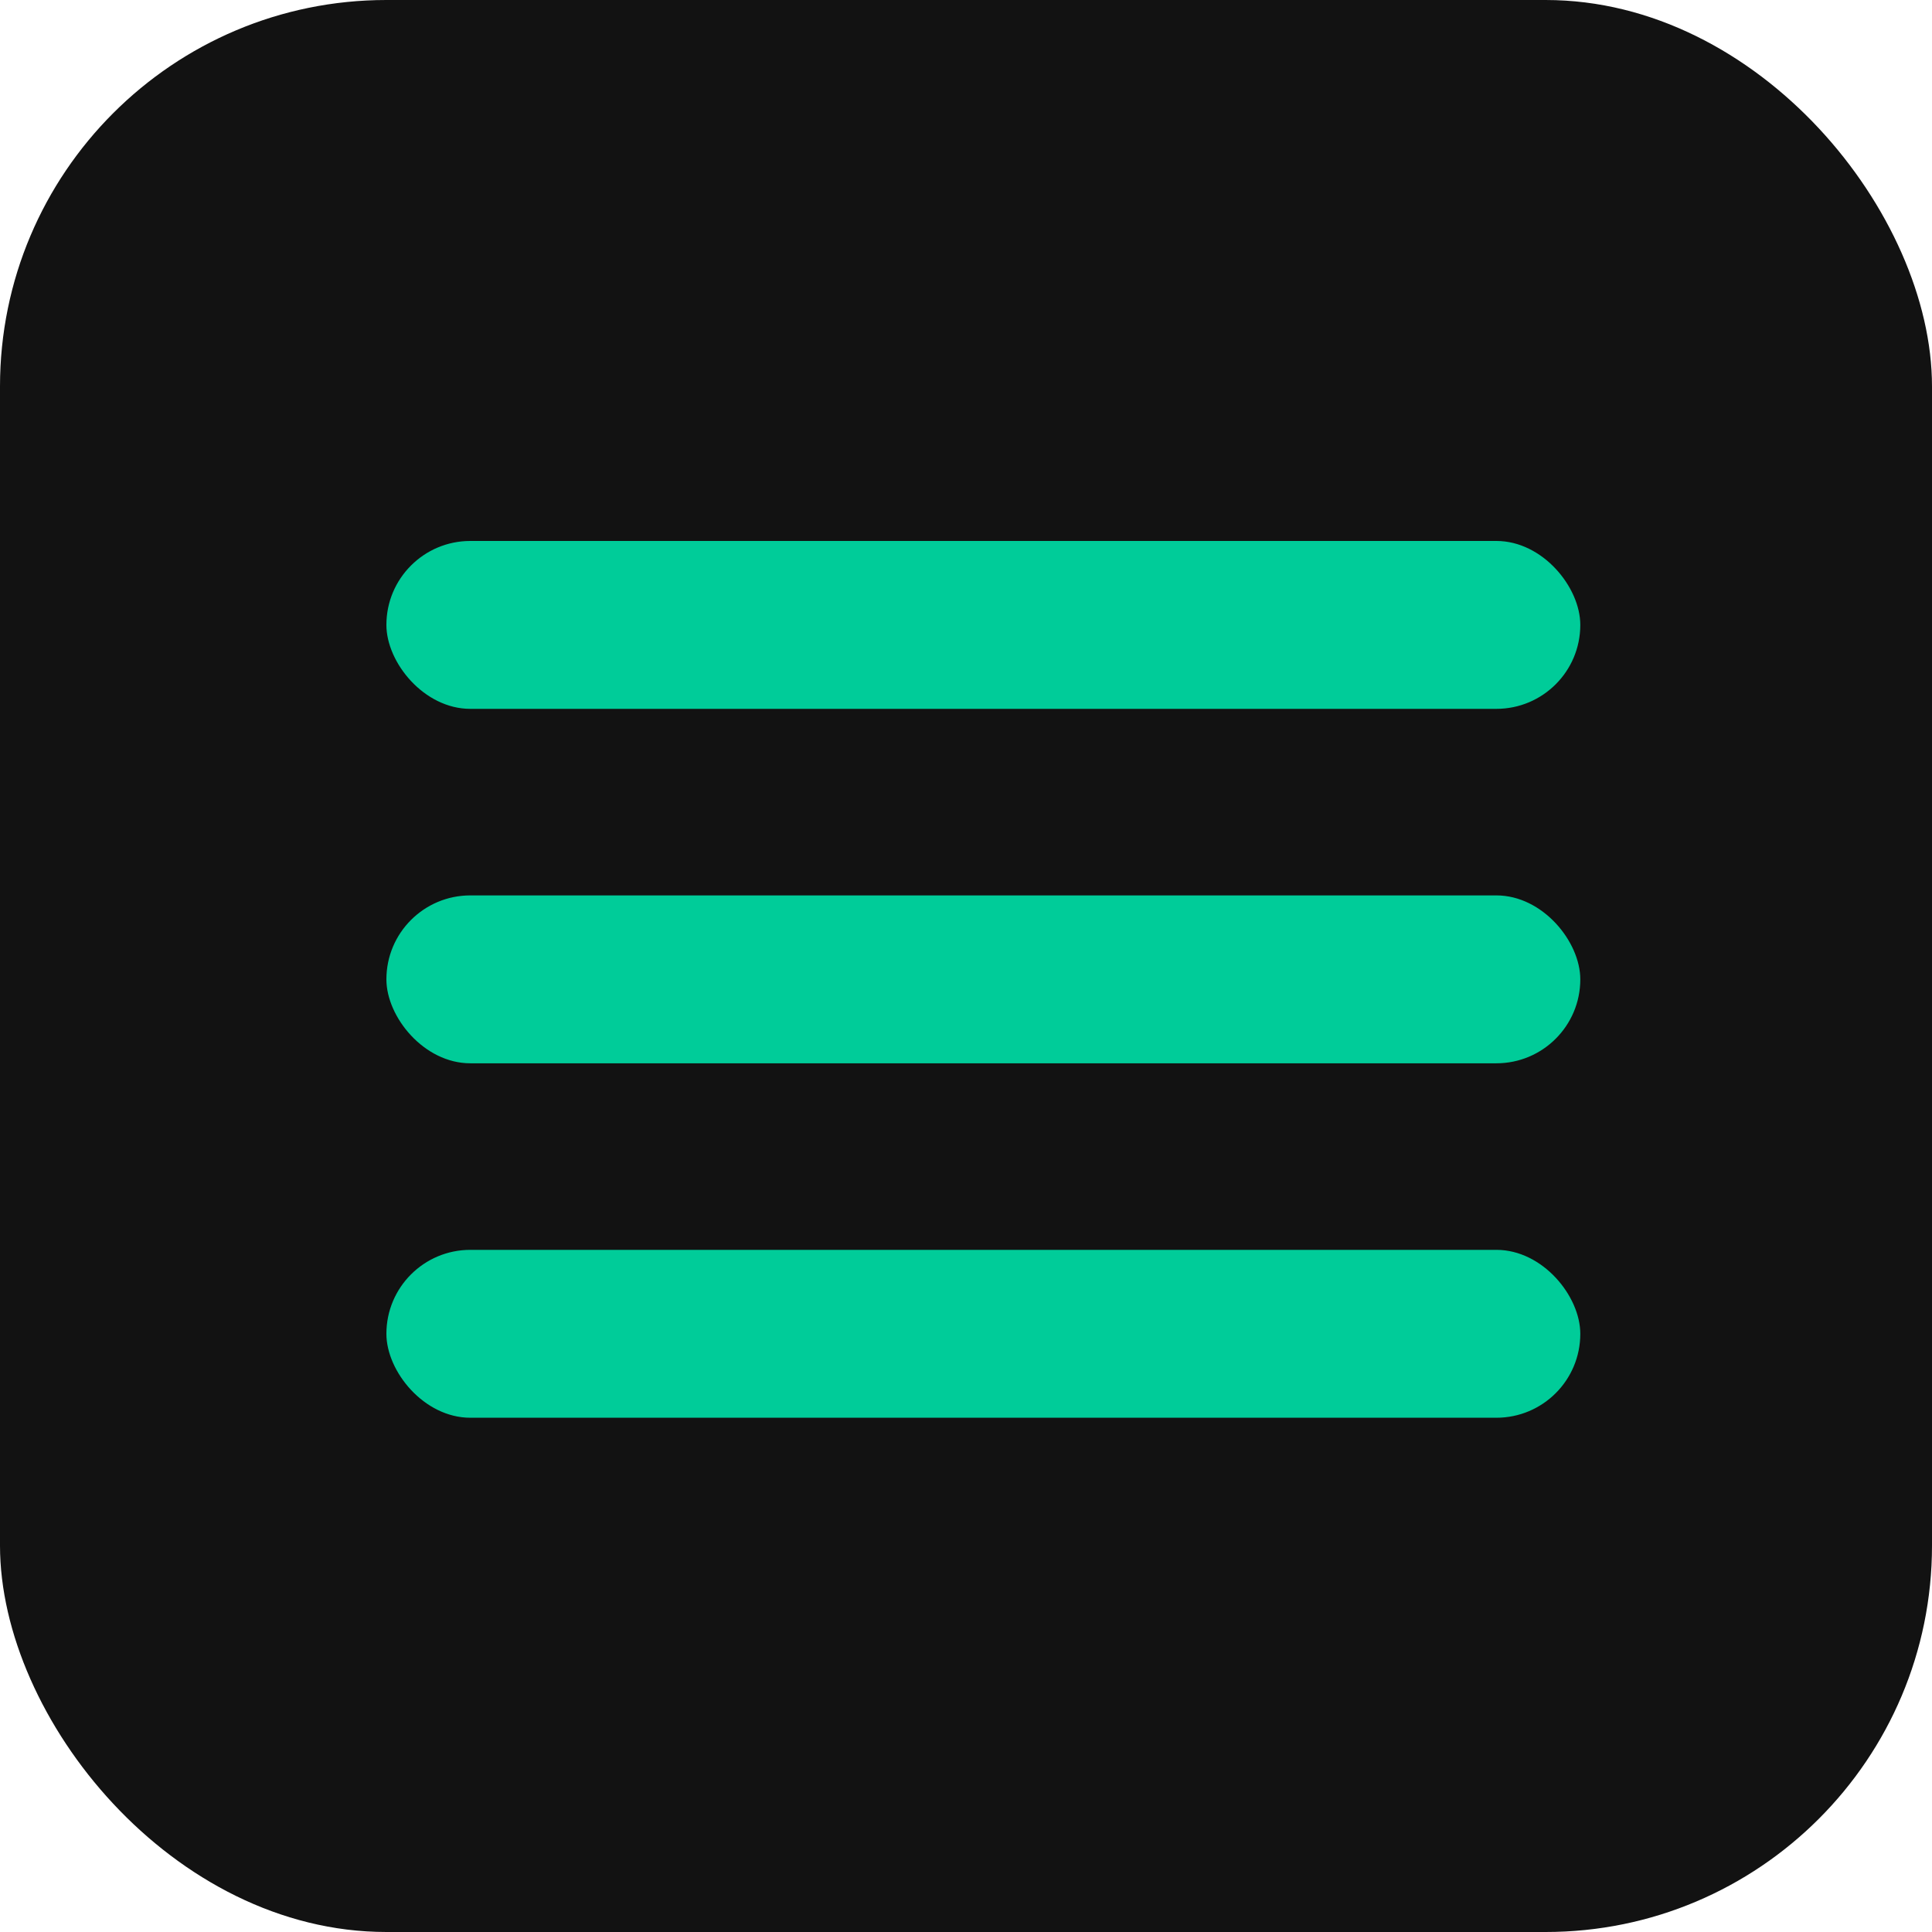
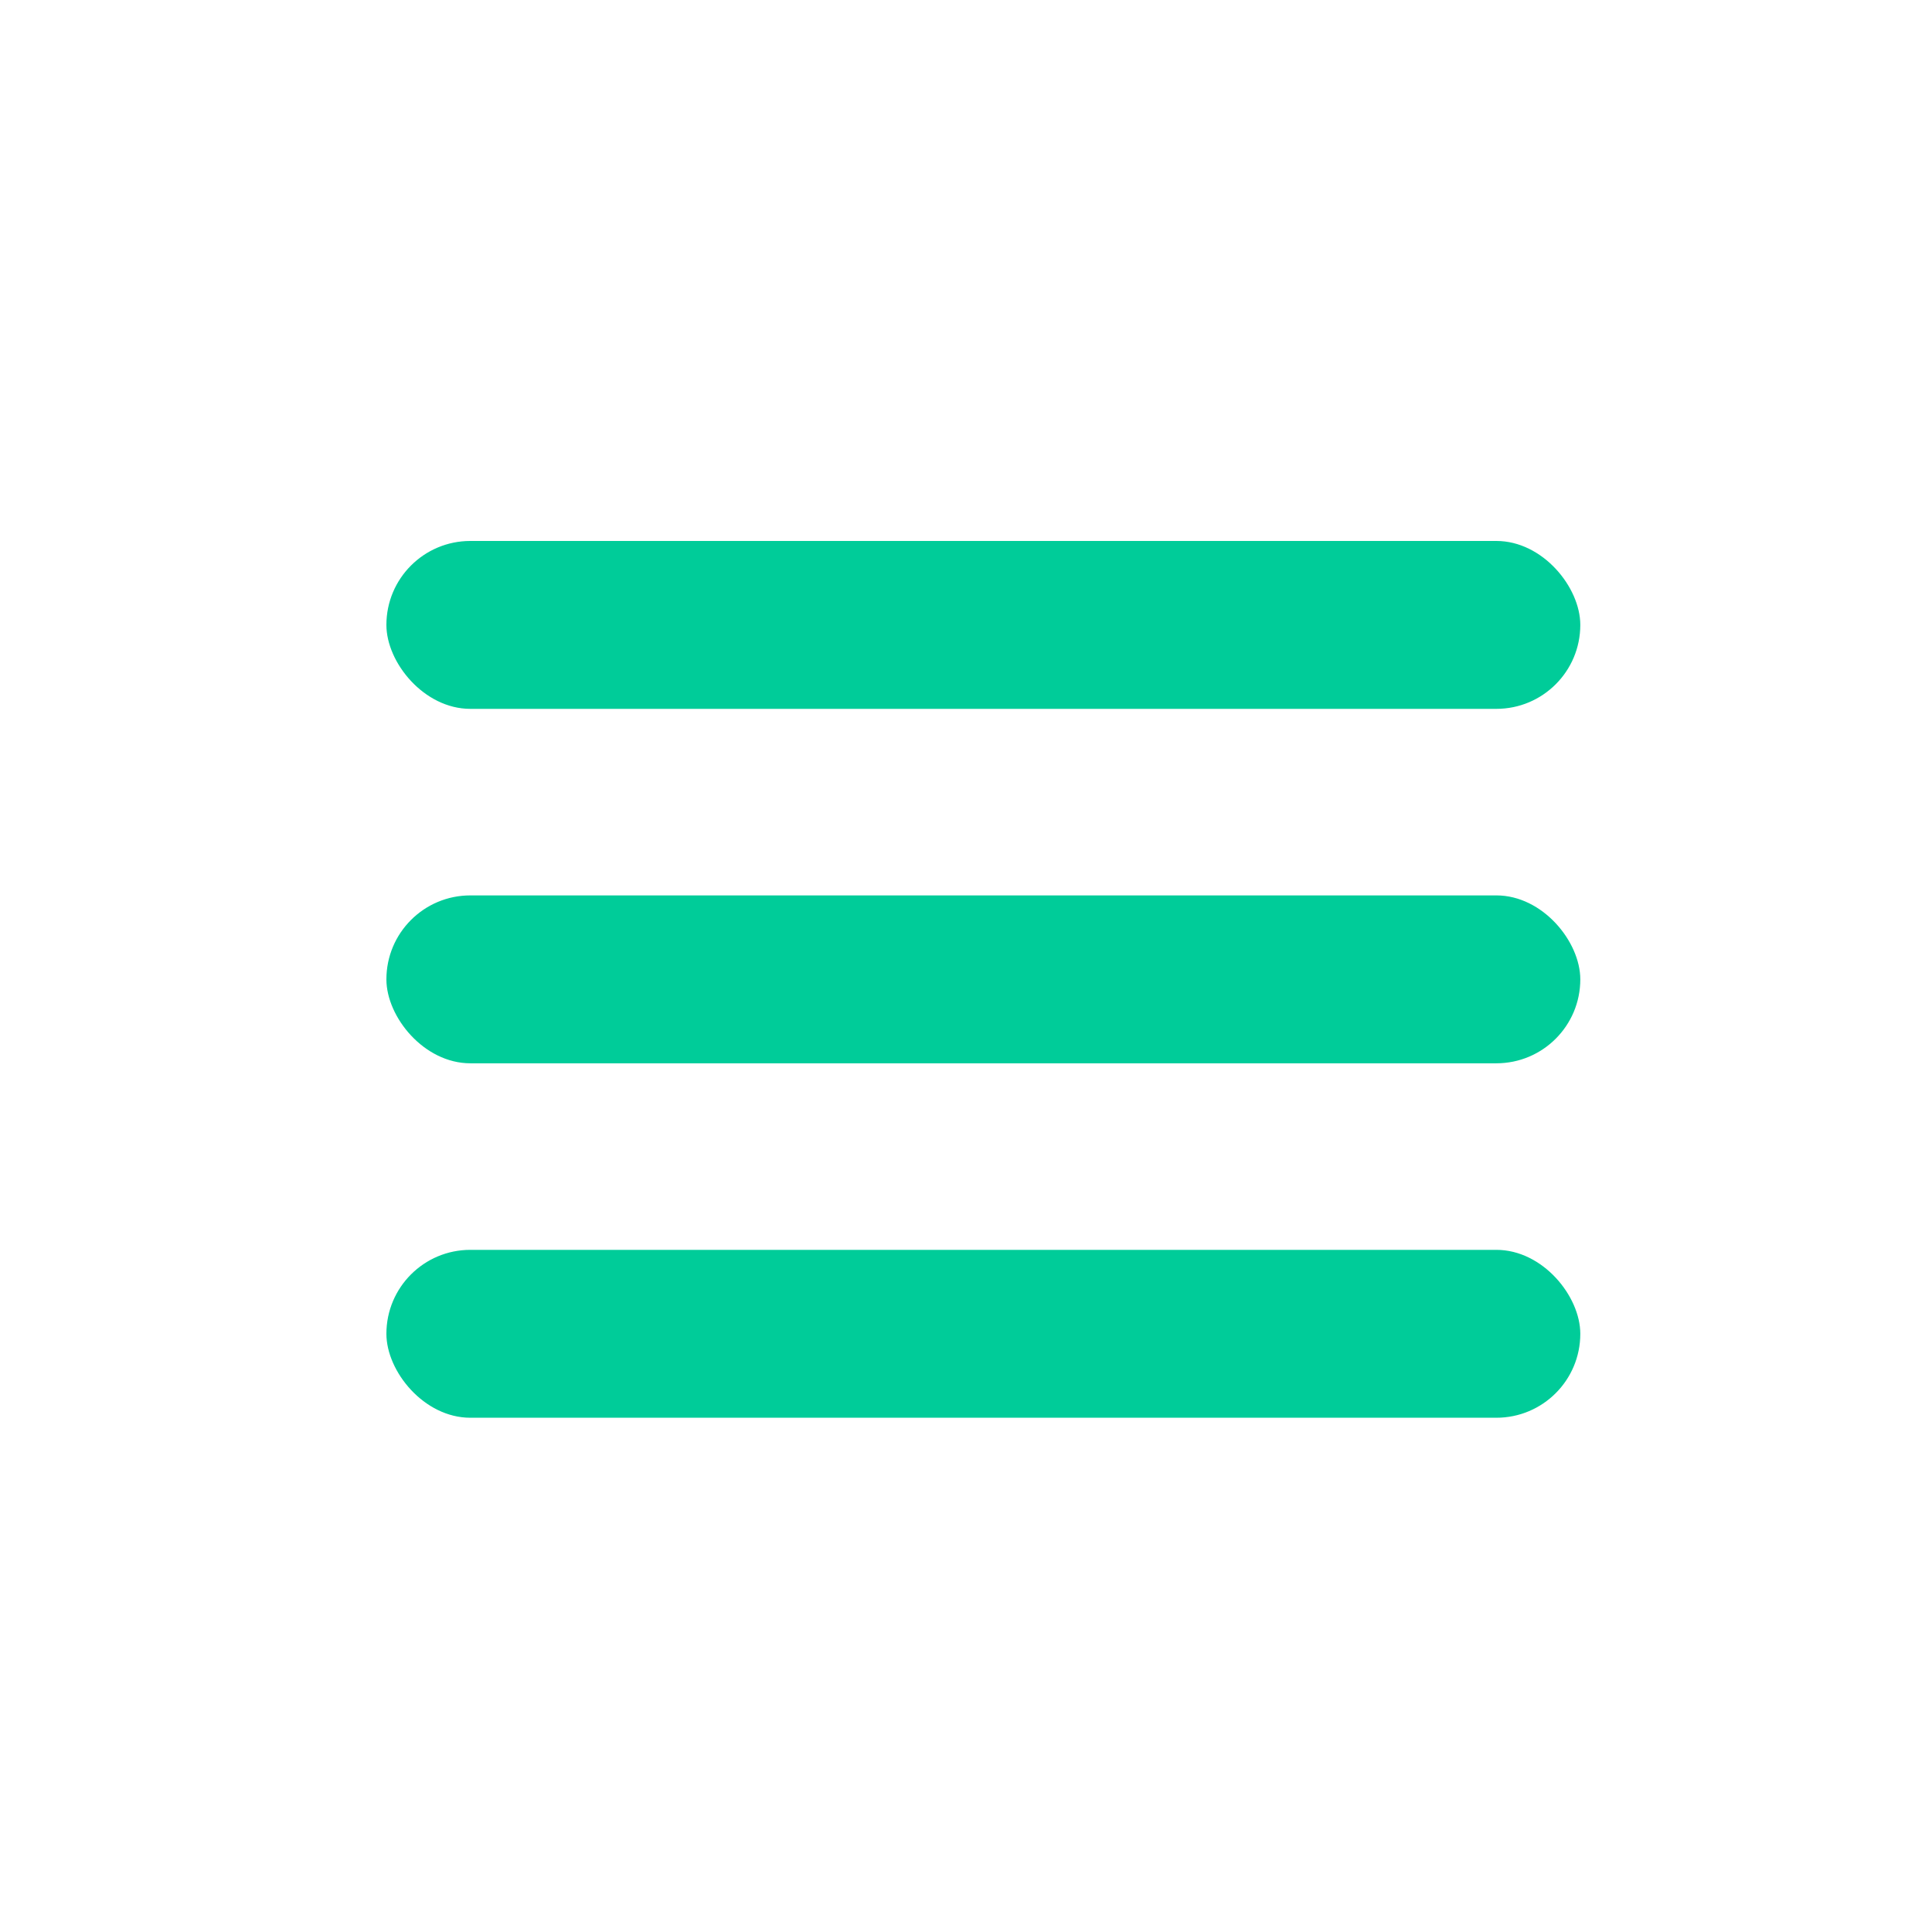
<svg xmlns="http://www.w3.org/2000/svg" width="50" height="50" viewBox="0 0 50 50" fill="none">
-   <rect width="50" height="50" rx="10" fill="#121212" />
  <rect x="10" y="14" width="30.898" height="4.345" rx="2.172" fill="#00CC99" />
  <rect x="10" y="23.173" width="30.898" height="4.345" rx="2.172" fill="#00CC99" />
  <rect x="10" y="32.346" width="30.898" height="4.345" rx="2.172" fill="#00CC99" />
</svg>